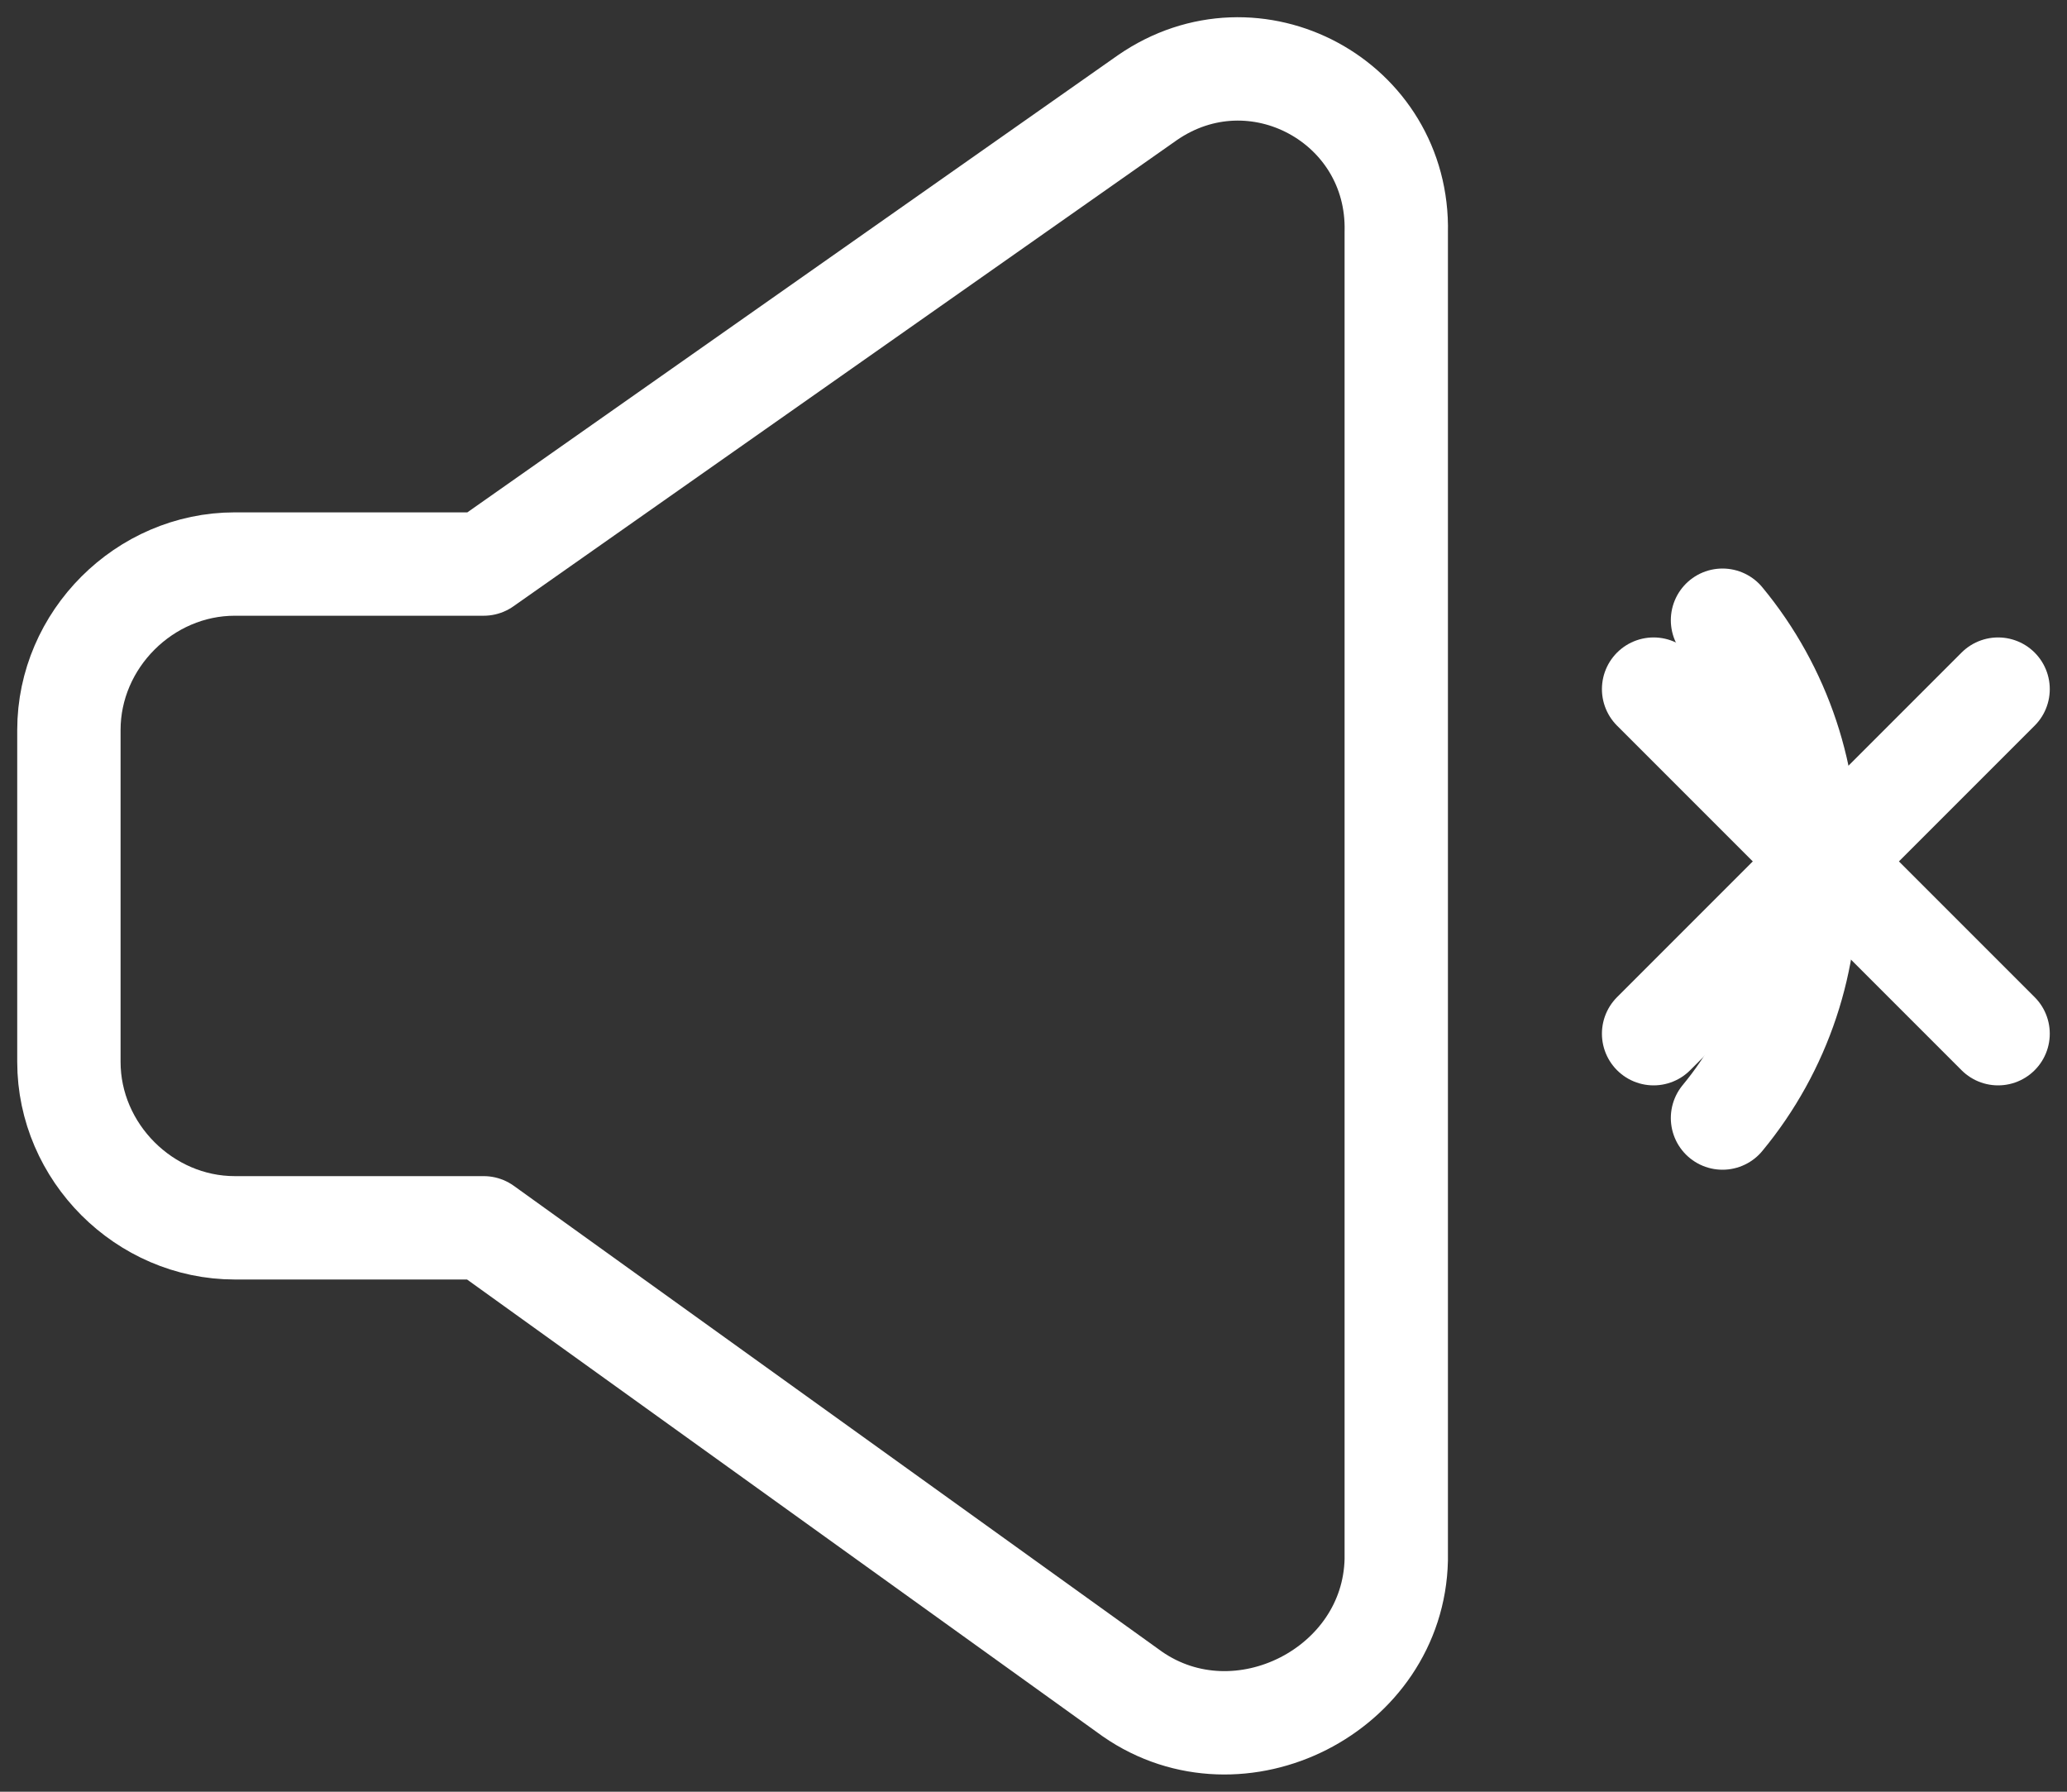
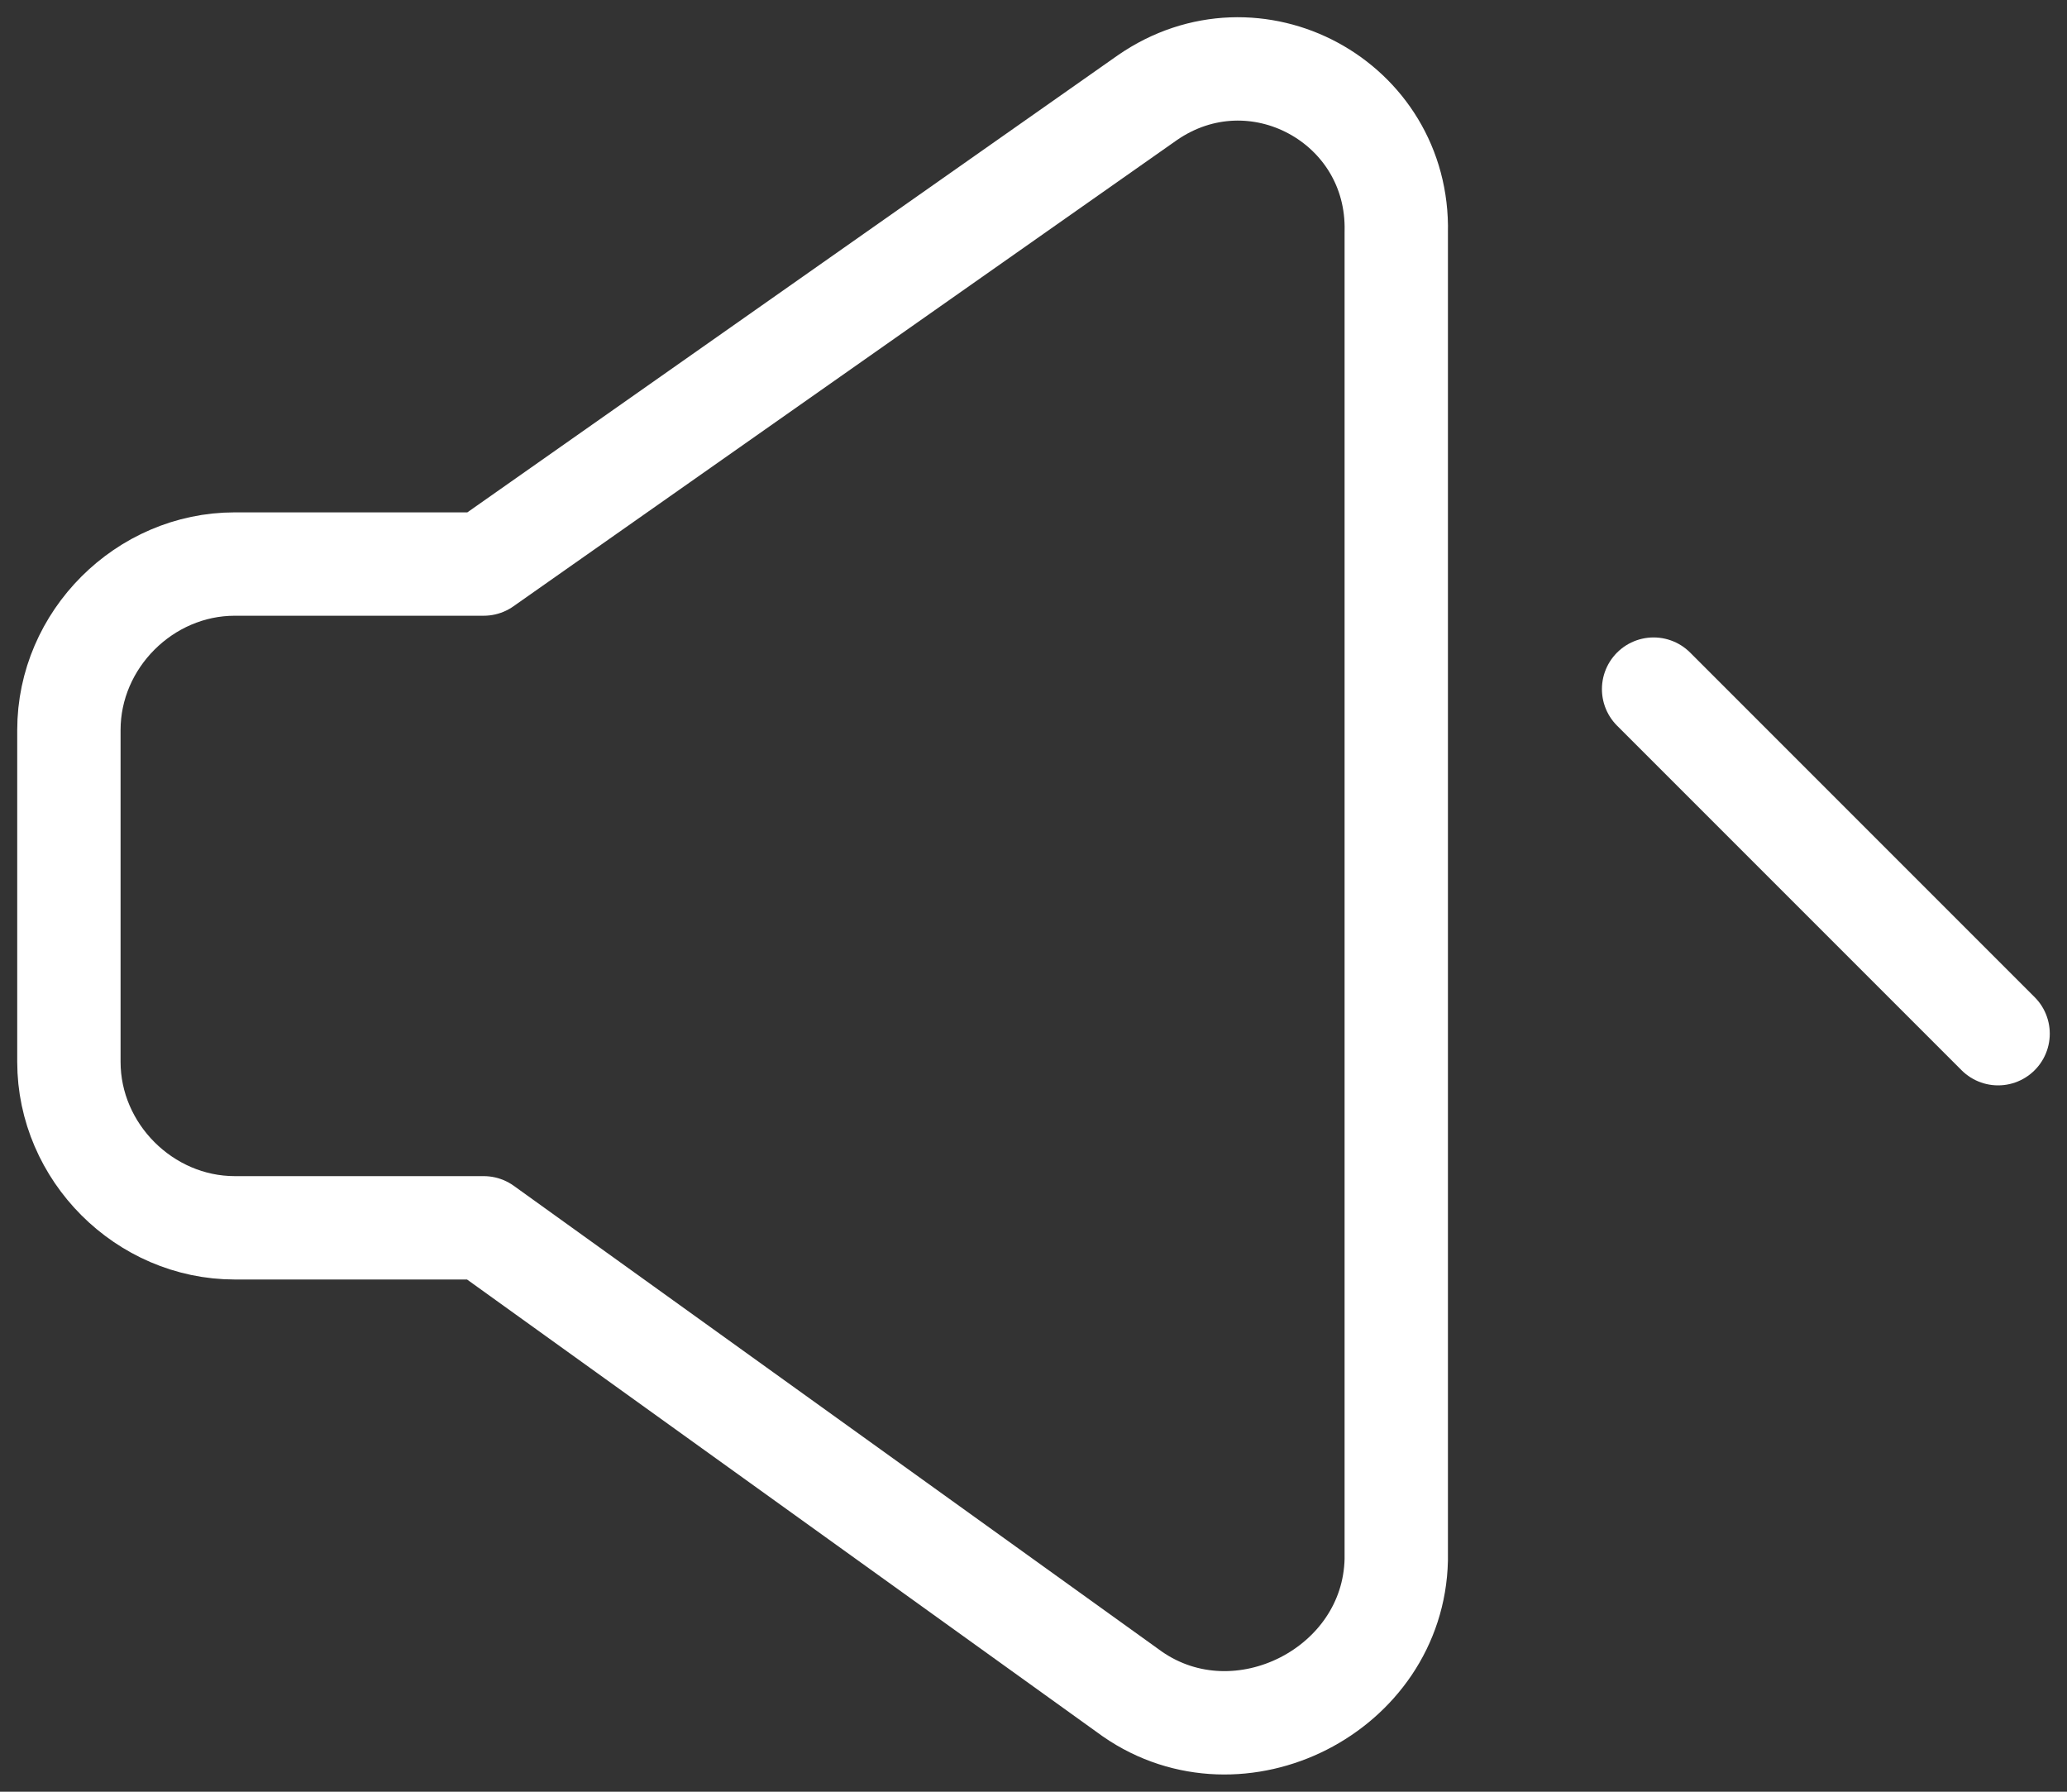
<svg xmlns="http://www.w3.org/2000/svg" width="30" height="26" viewBox="0 0 30 26" fill="none">
  <rect x="0" y="0" width="30" height="26" fill="#333333" stroke="none" />
-   <path d="M25 9C25.837 10.012 26.266 11.3 26.204 12.612C26.266 13.924 25.837 15.212 25 16.224" stroke="white" stroke-width="1.5" stroke-linecap="round" stroke-linejoin="round" class="sound" />
  <g class="mute">
    <path d="M24 10L29 15" stroke="white" stroke-width="1.5" stroke-linecap="round" />
-     <path d="M29 10L24 15" stroke="white" stroke-width="1.5" stroke-linecap="round" />
  </g>
  <path d="M7.02 8.185H3.408C2.096 8.185 1 9.281 1 10.593V15.409C1 16.72 2.096 17.817 3.408 17.817H7.02L16.436 24.583C17.99 25.659 20.223 24.526 20.265 22.633V3.369C20.31 1.474 18.211 0.34 16.652 1.418L7.02 8.185Z" stroke="white" stroke-width="1.5" stroke-linecap="round" stroke-linejoin="round" />
</svg>